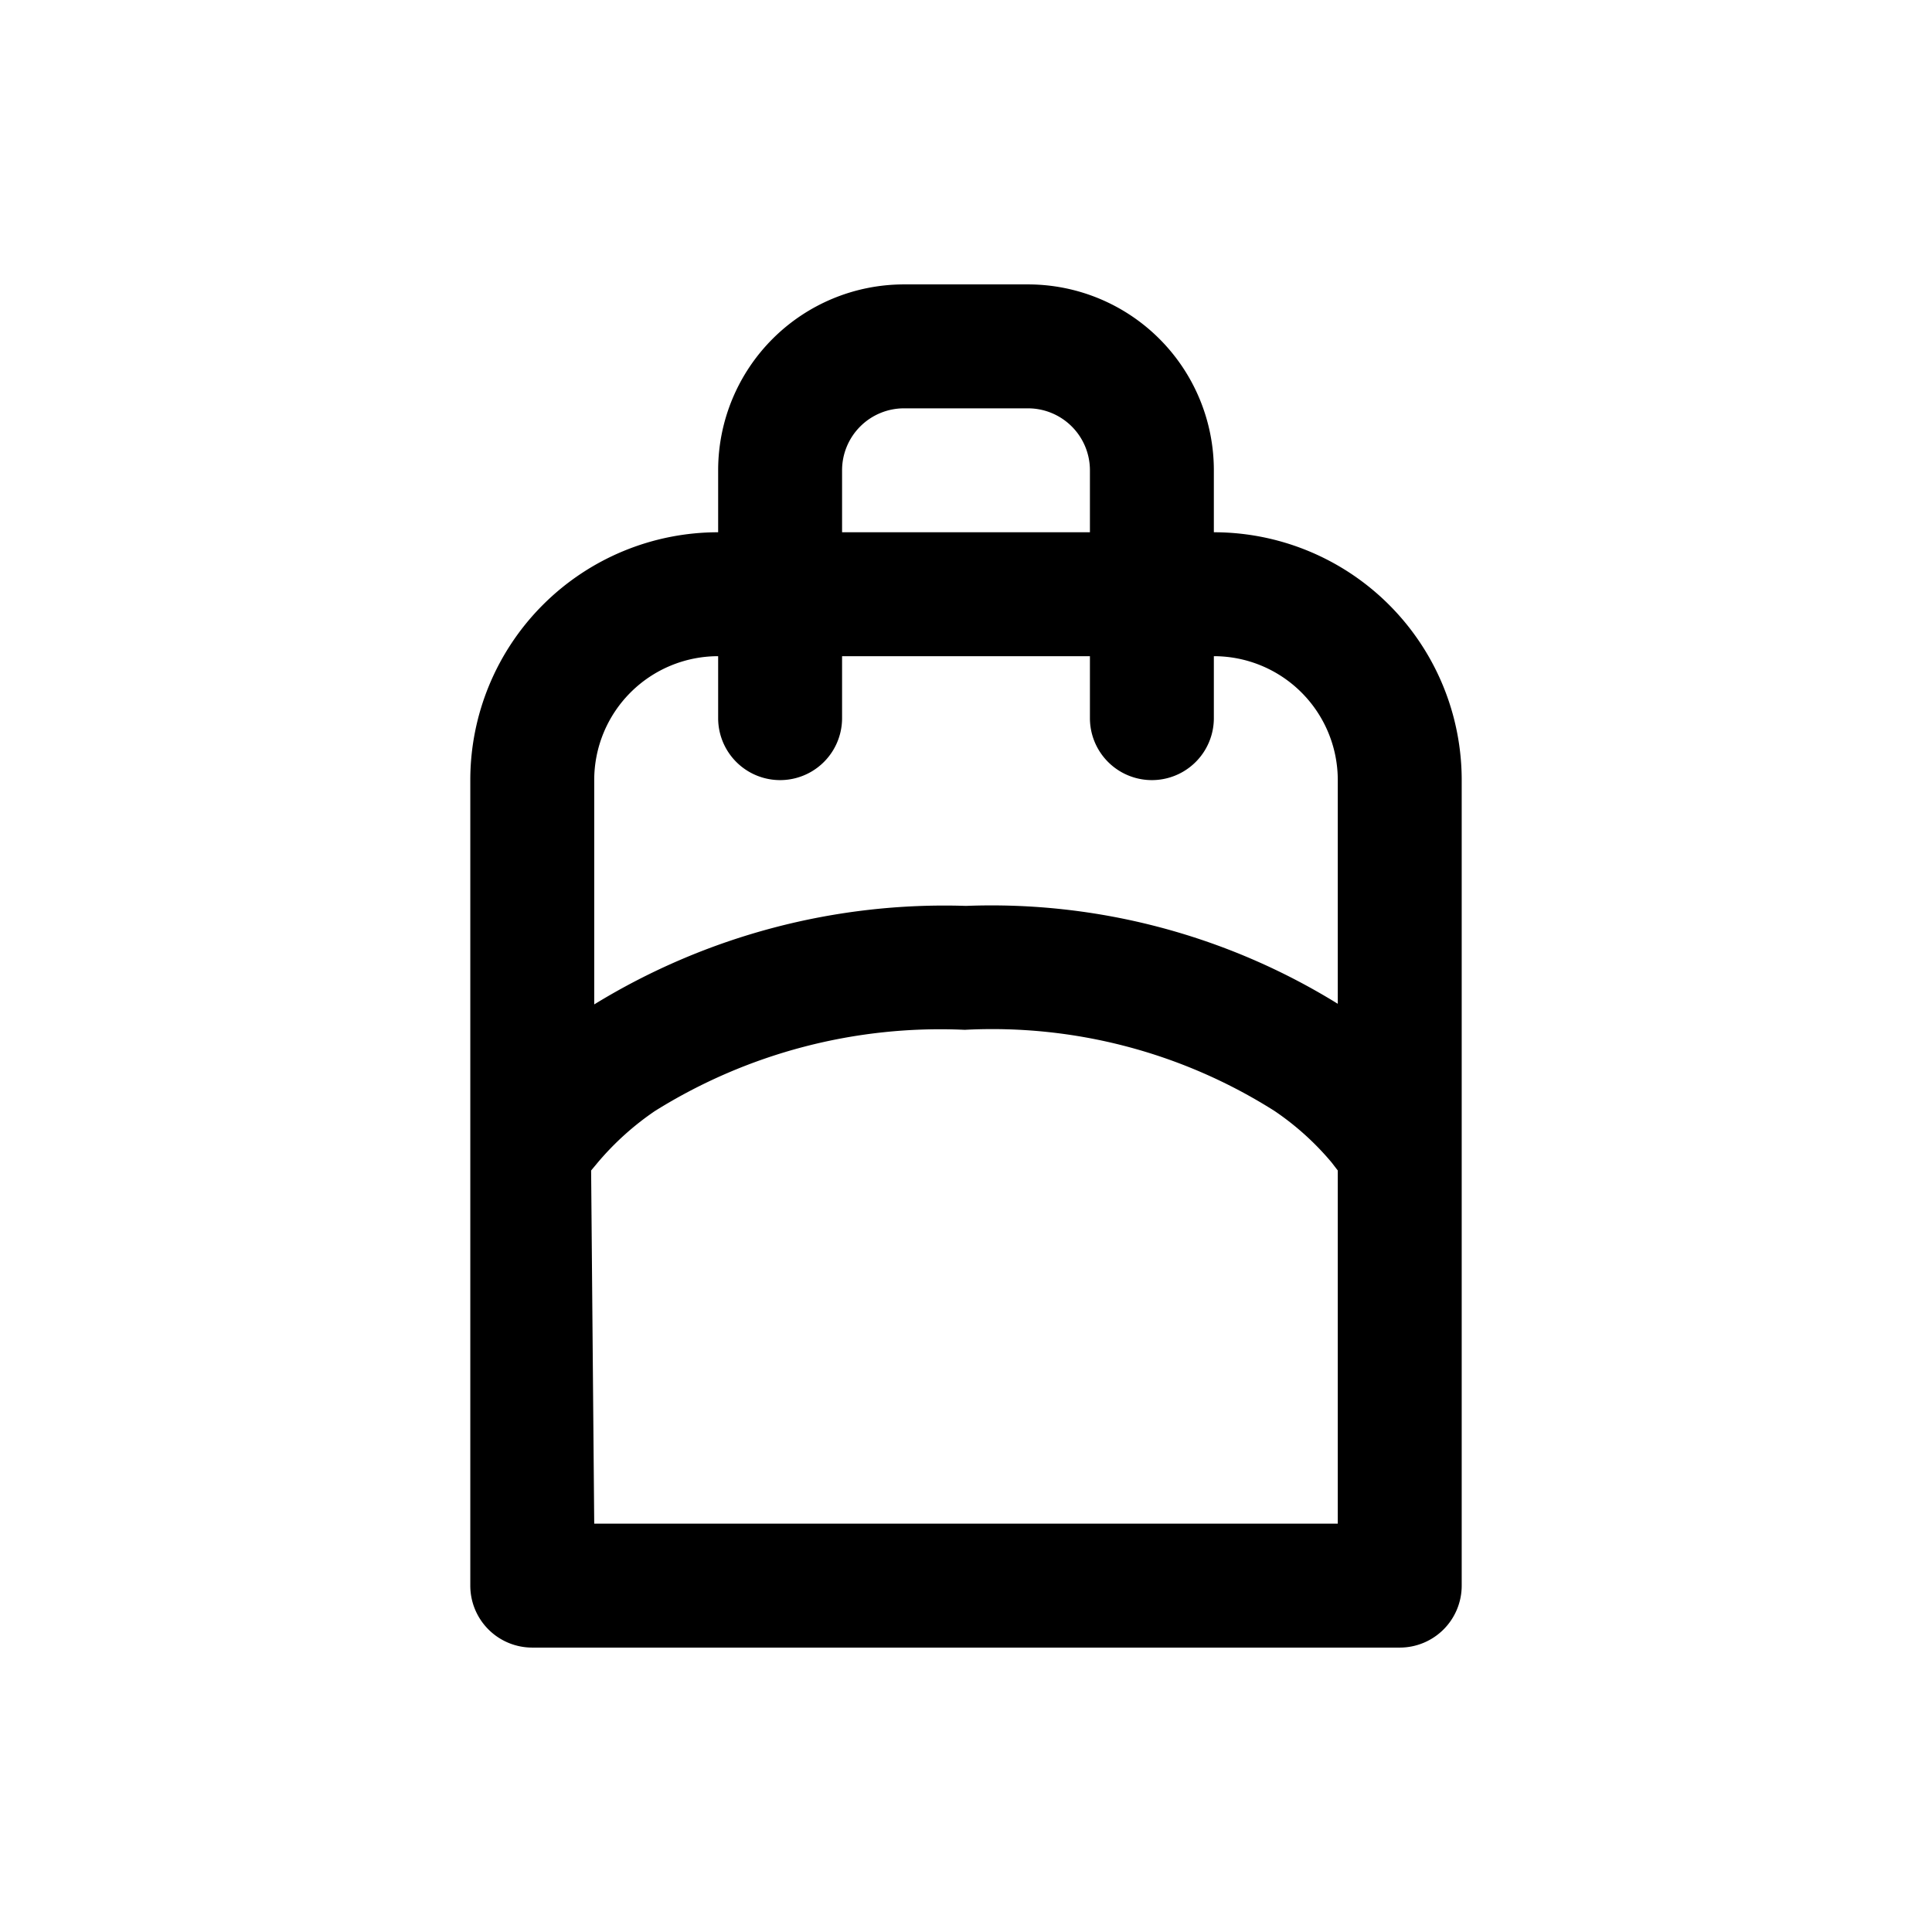
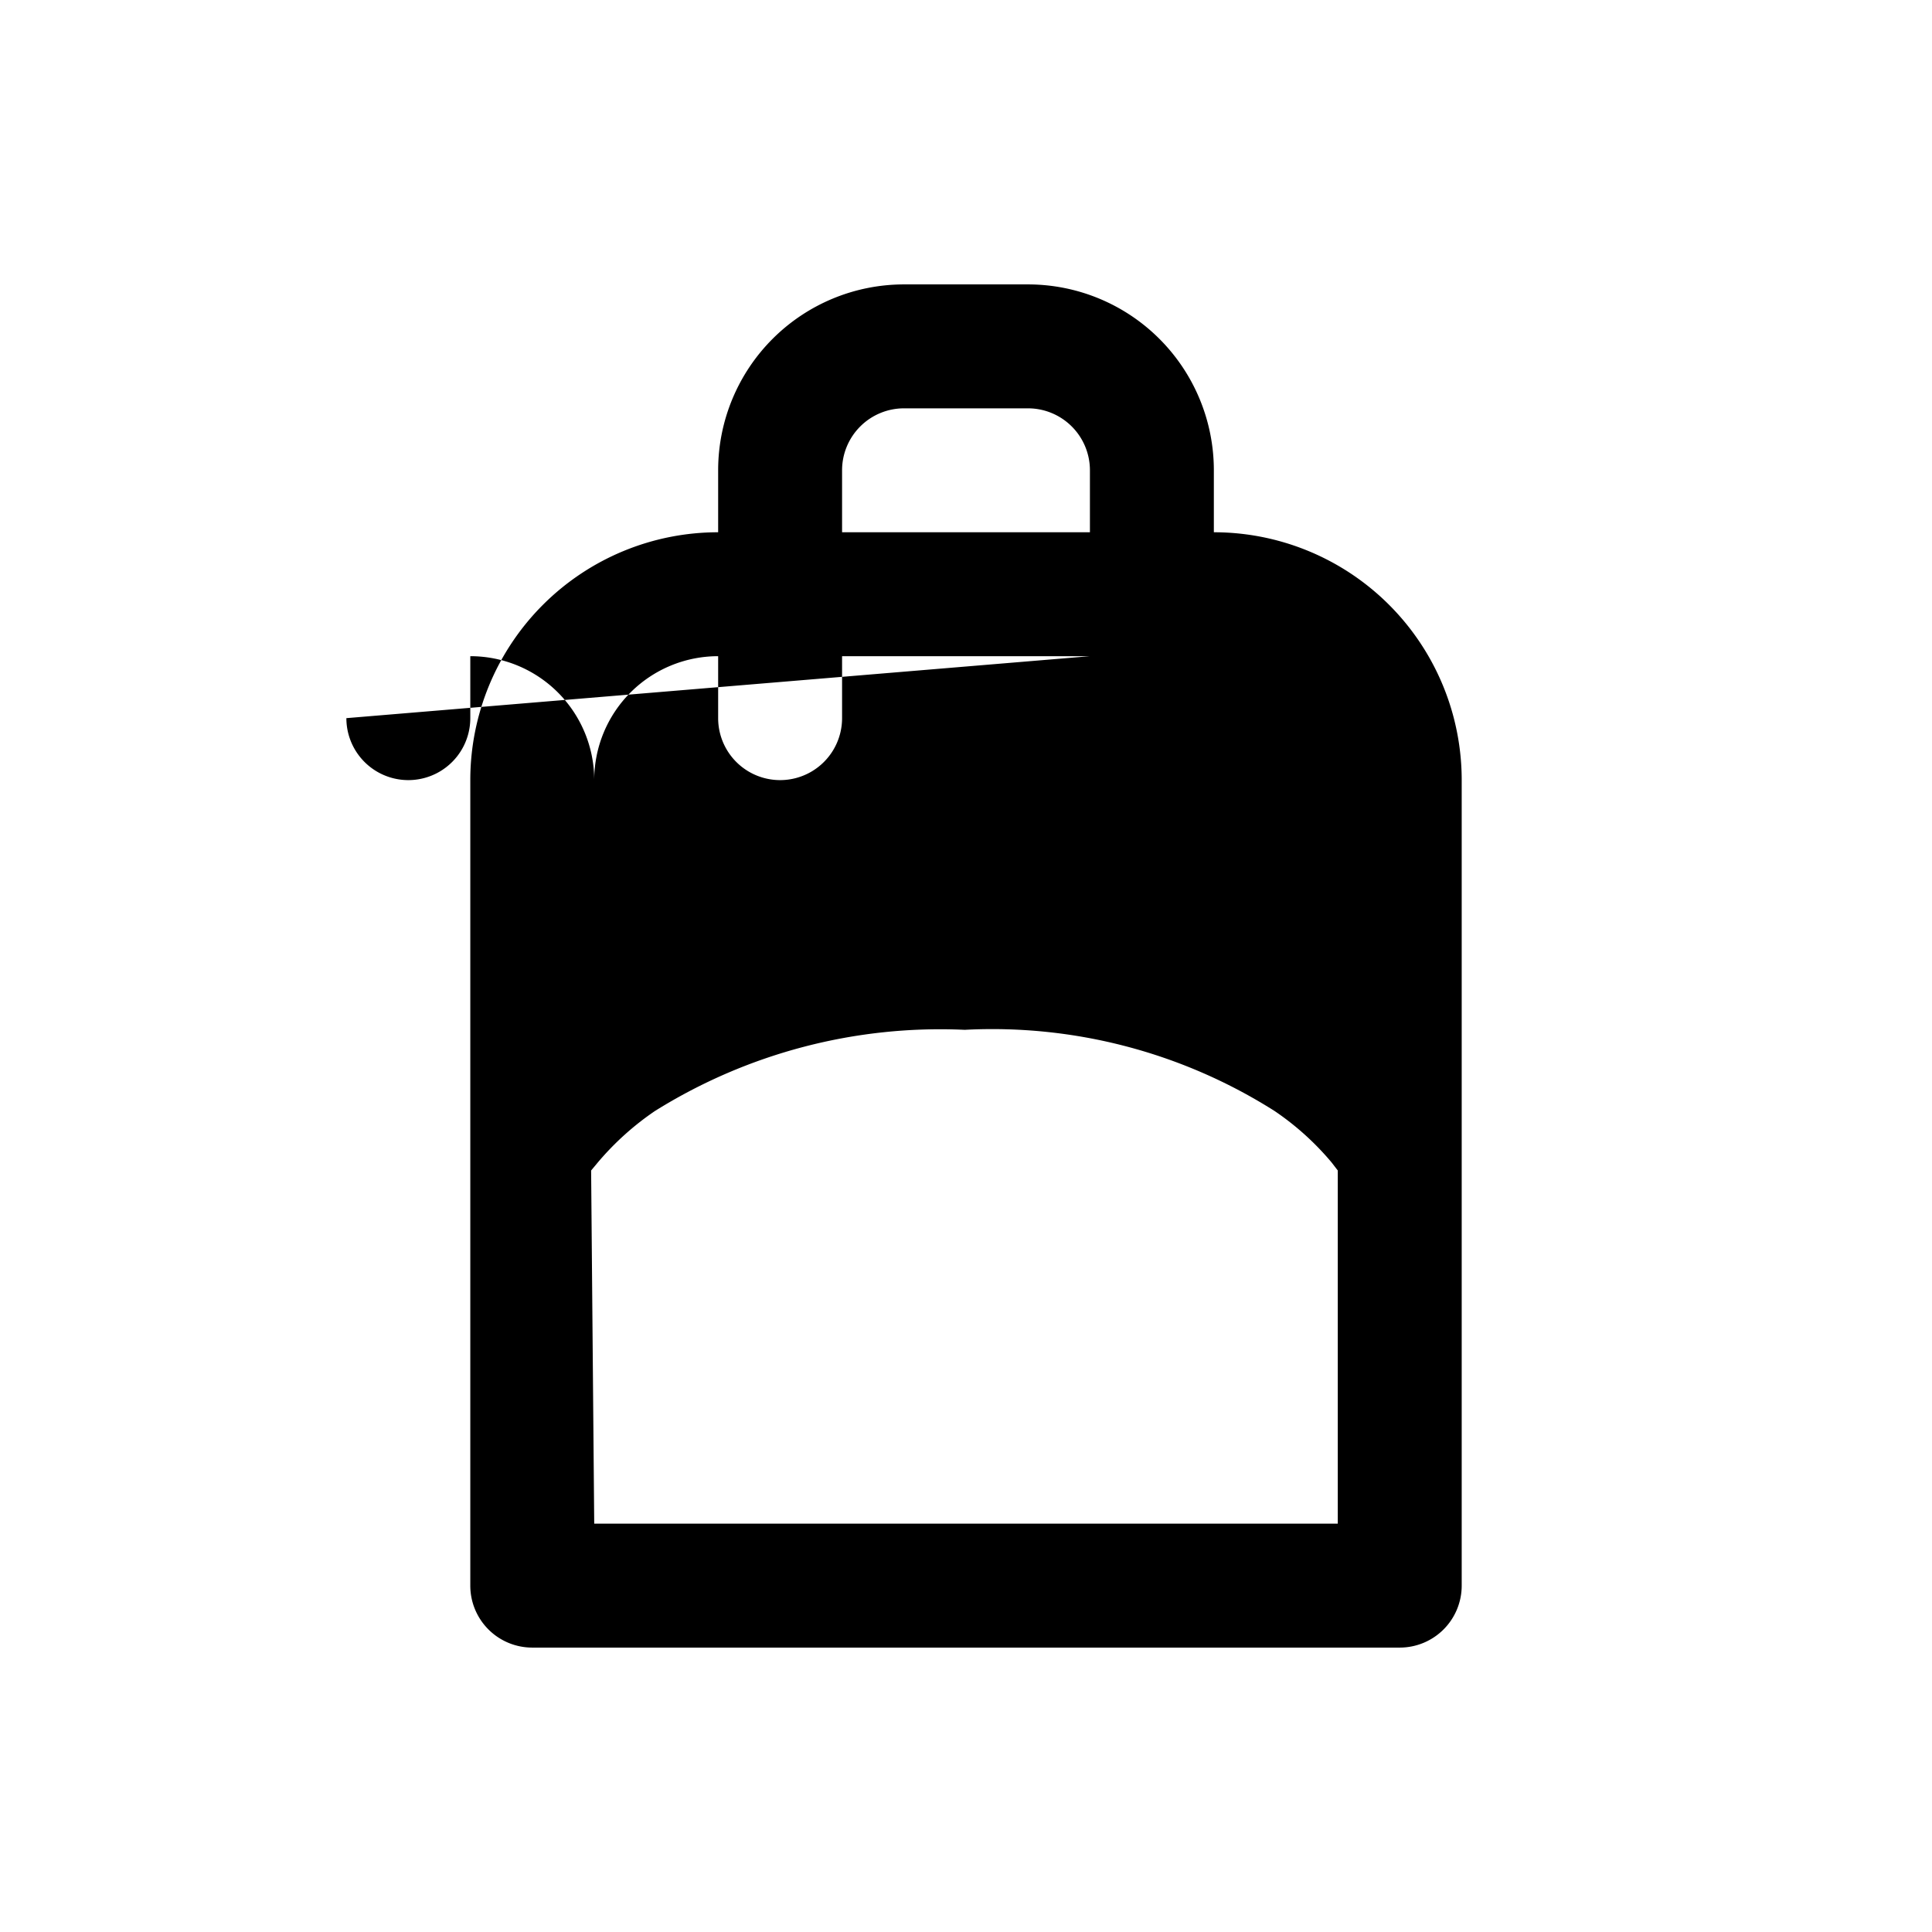
<svg xmlns="http://www.w3.org/2000/svg" viewBox="0 0 31.18 31.18" data-name="Ebene 1" id="Ebene_1">
  <defs>
    <style>.cls-1{fill-rule:evenodd;}</style>
  </defs>
-   <path d="M13.59,8.59h4v-1a1,1,0,0,0-1-1h-2a1,1,0,0,0-1,1Zm-2-1a3,3,0,0,1,3-3h2a3,3,0,0,1,3,3v1a4,4,0,0,1,4,4v13a1,1,0,0,1-1,1h-14a1,1,0,0,1-1-1v-13a4,4,0,0,1,4-4Zm-2,17h12V18.89l-.1-.13a4.47,4.47,0,0,0-.92-.83,8.51,8.51,0,0,0-5-1.31,8.69,8.69,0,0,0-5,1.31,4.57,4.57,0,0,0-.93.84l-.1.12Zm8-14h-4v1a1,1,0,0,1-2,0v-1a2,2,0,0,0-2,2v3.62a10.81,10.81,0,0,1,6-1.59,10.63,10.63,0,0,1,6,1.58V12.59a2,2,0,0,0-2-2v1a1,1,0,0,1-2,0Z" class="cls-1" />
+   <path d="M13.59,8.59h4v-1a1,1,0,0,0-1-1h-2a1,1,0,0,0-1,1Zm-2-1a3,3,0,0,1,3-3h2a3,3,0,0,1,3,3v1a4,4,0,0,1,4,4v13a1,1,0,0,1-1,1h-14a1,1,0,0,1-1-1v-13a4,4,0,0,1,4-4Zm-2,17h12V18.89l-.1-.13a4.47,4.47,0,0,0-.92-.83,8.51,8.51,0,0,0-5-1.31,8.69,8.69,0,0,0-5,1.31,4.57,4.57,0,0,0-.93.84l-.1.12Zm8-14h-4v1a1,1,0,0,1-2,0v-1a2,2,0,0,0-2,2v3.62V12.59a2,2,0,0,0-2-2v1a1,1,0,0,1-2,0Z" class="cls-1" />
</svg>